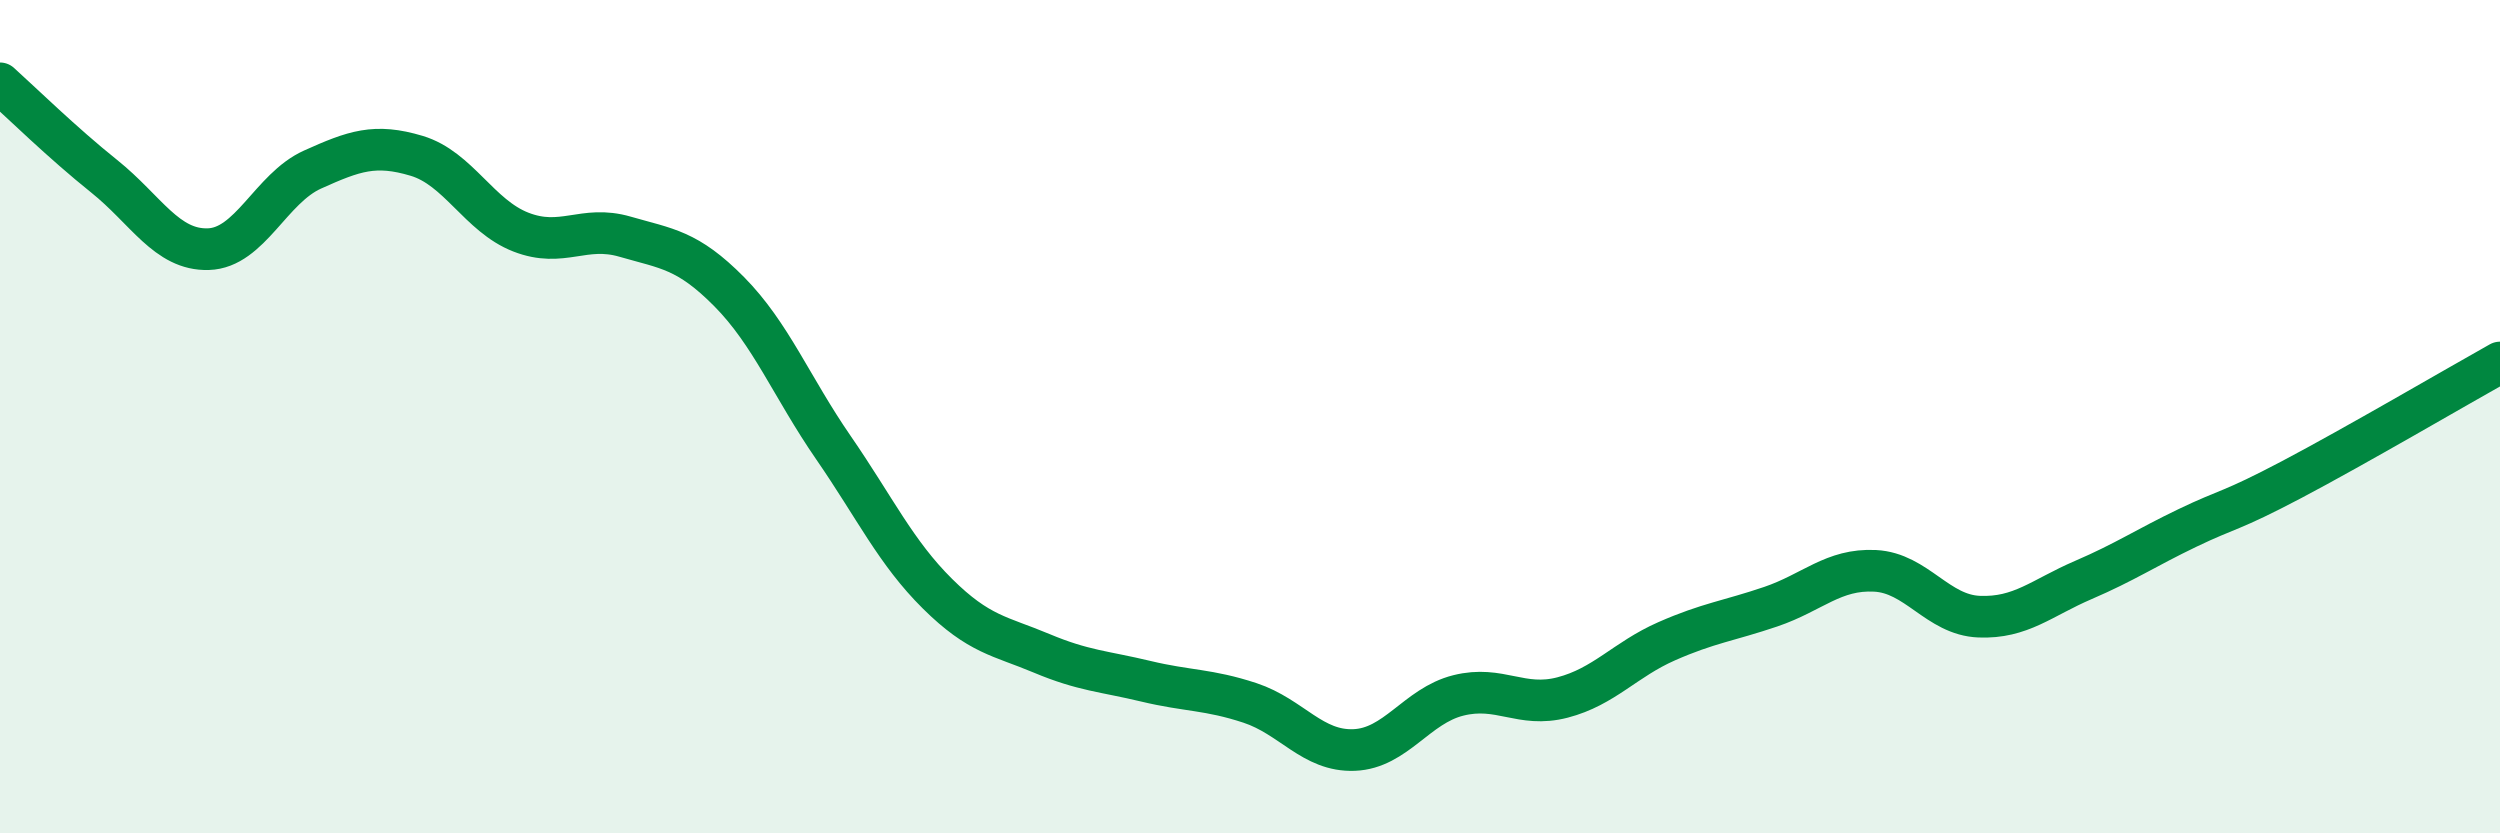
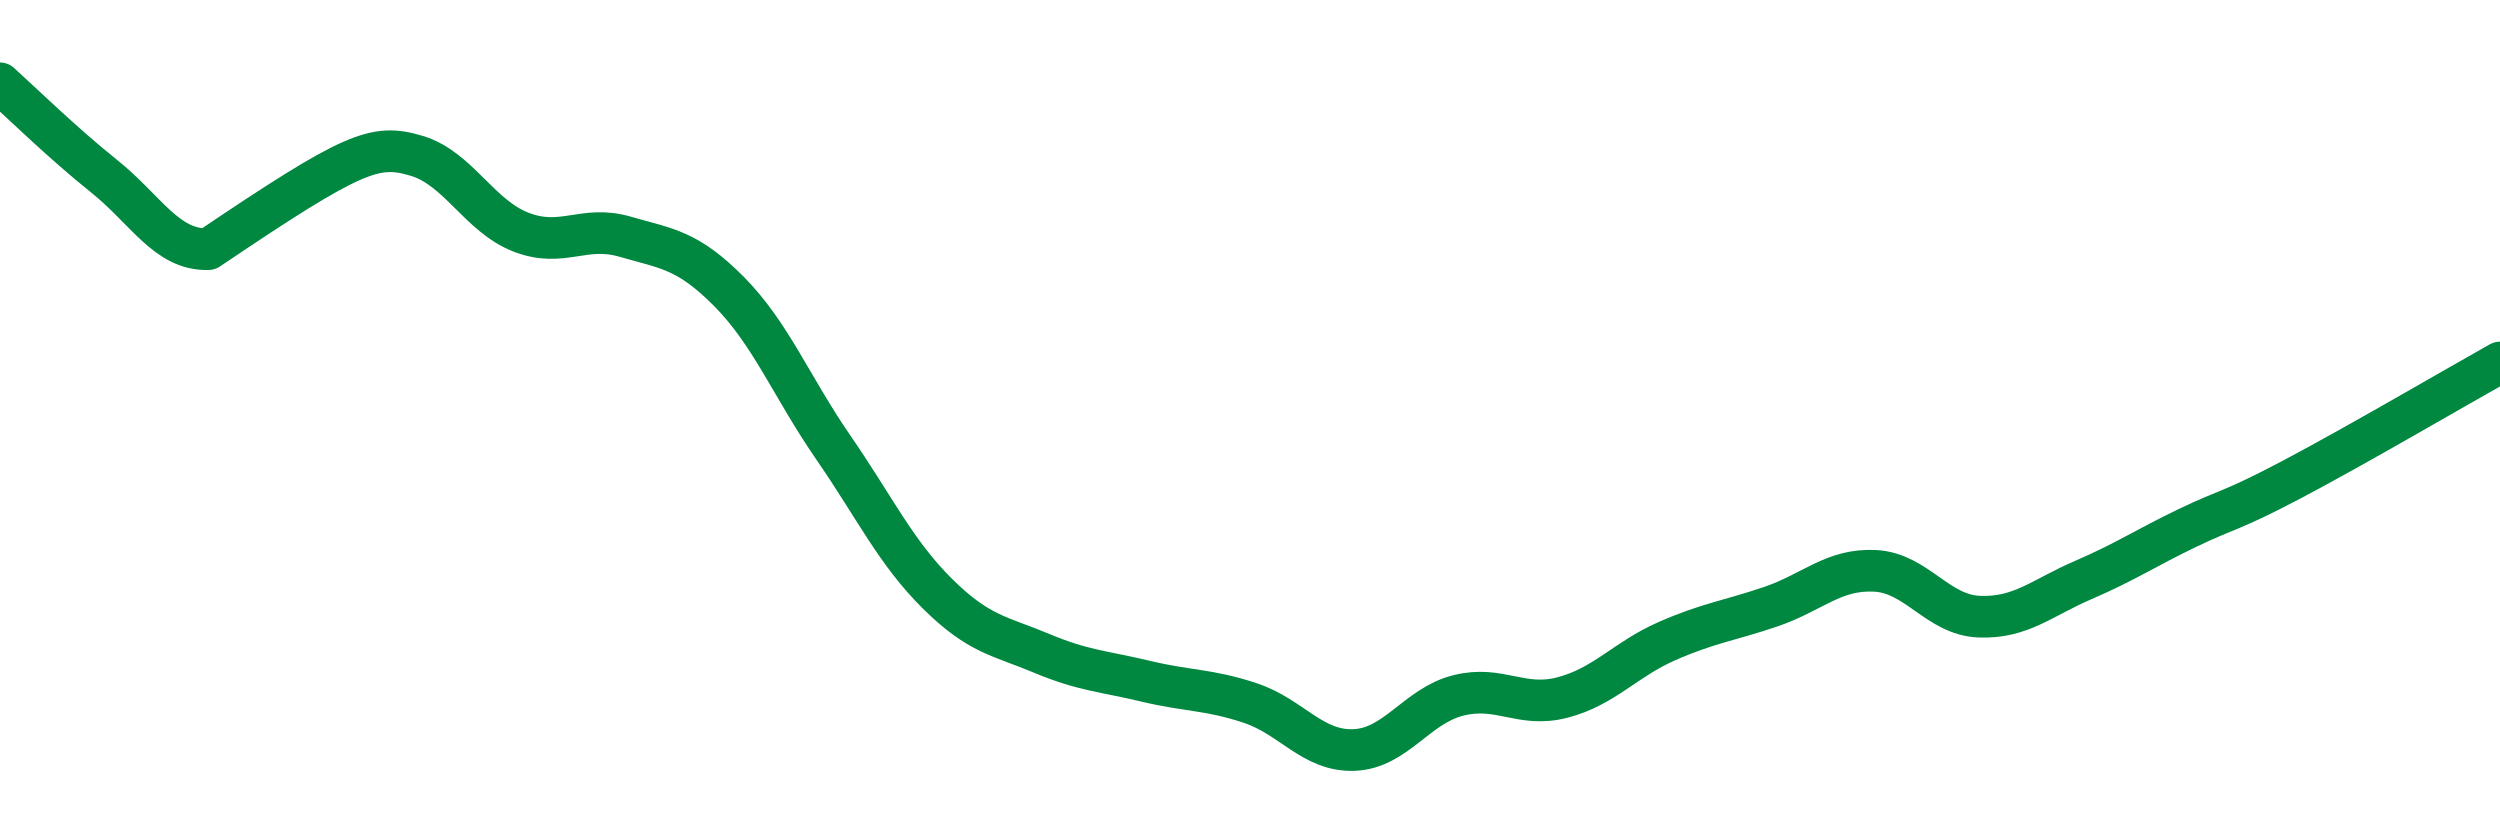
<svg xmlns="http://www.w3.org/2000/svg" width="60" height="20" viewBox="0 0 60 20">
-   <path d="M 0,2 C 0.5,2.45 1.5,3.43 2.5,4.23 C 3.5,5.03 4,6.01 5,5.98 C 6,5.95 6.5,4.52 7.5,4.07 C 8.5,3.62 9,3.44 10,3.74 C 11,4.04 11.5,5.18 12.5,5.57 C 13.5,5.96 14,5.39 15,5.68 C 16,5.97 16.5,5.99 17.5,7 C 18.5,8.01 19,9.29 20,10.74 C 21,12.19 21.5,13.26 22.5,14.25 C 23.5,15.24 24,15.26 25,15.68 C 26,16.1 26.5,16.11 27.5,16.35 C 28.5,16.59 29,16.54 30,16.87 C 31,17.2 31.5,18.04 32.5,18 C 33.5,17.96 34,16.94 35,16.69 C 36,16.44 36.5,17 37.5,16.74 C 38.5,16.48 39,15.83 40,15.39 C 41,14.95 41.5,14.9 42.5,14.56 C 43.5,14.22 44,13.65 45,13.7 C 46,13.75 46.5,14.76 47.5,14.8 C 48.5,14.84 49,14.35 50,13.92 C 51,13.49 51.5,13.15 52.5,12.67 C 53.5,12.19 53.5,12.3 55,11.51 C 56.5,10.72 59,9.26 60,8.7L60 20L0 20Z" fill="#008740" opacity="0.1" stroke-linecap="round" stroke-linejoin="round" />
-   <path d="M 0,2 C 0.5,2.45 1.5,3.43 2.5,4.23 C 3.5,5.03 4,6.01 5,5.98 C 6,5.95 6.5,4.52 7.5,4.07 C 8.5,3.62 9,3.44 10,3.74 C 11,4.04 11.5,5.18 12.5,5.57 C 13.5,5.96 14,5.39 15,5.68 C 16,5.97 16.5,5.99 17.5,7 C 18.5,8.01 19,9.29 20,10.74 C 21,12.19 21.5,13.26 22.5,14.25 C 23.5,15.24 24,15.26 25,15.68 C 26,16.1 26.5,16.11 27.5,16.35 C 28.5,16.59 29,16.54 30,16.87 C 31,17.2 31.5,18.04 32.5,18 C 33.5,17.96 34,16.94 35,16.69 C 36,16.44 36.5,17 37.5,16.74 C 38.5,16.48 39,15.83 40,15.39 C 41,14.95 41.5,14.9 42.5,14.56 C 43.5,14.22 44,13.65 45,13.7 C 46,13.75 46.5,14.76 47.5,14.8 C 48.5,14.84 49,14.35 50,13.92 C 51,13.49 51.5,13.15 52.5,12.67 C 53.5,12.19 53.5,12.3 55,11.51 C 56.5,10.72 59,9.26 60,8.7" stroke="#008740" stroke-width="1" fill="none" stroke-linecap="round" stroke-linejoin="round" />
+   <path d="M 0,2 C 0.5,2.45 1.5,3.43 2.5,4.23 C 3.5,5.03 4,6.01 5,5.98 C 8.5,3.62 9,3.44 10,3.74 C 11,4.04 11.5,5.18 12.5,5.57 C 13.5,5.96 14,5.39 15,5.68 C 16,5.97 16.5,5.99 17.5,7 C 18.5,8.01 19,9.29 20,10.74 C 21,12.19 21.5,13.26 22.5,14.25 C 23.5,15.24 24,15.26 25,15.68 C 26,16.1 26.5,16.11 27.5,16.35 C 28.5,16.59 29,16.54 30,16.87 C 31,17.2 31.5,18.04 32.5,18 C 33.5,17.96 34,16.94 35,16.69 C 36,16.44 36.5,17 37.5,16.74 C 38.5,16.48 39,15.83 40,15.39 C 41,14.95 41.5,14.9 42.5,14.56 C 43.5,14.22 44,13.65 45,13.7 C 46,13.75 46.5,14.76 47.5,14.8 C 48.5,14.84 49,14.35 50,13.92 C 51,13.49 51.5,13.15 52.5,12.67 C 53.5,12.19 53.5,12.3 55,11.51 C 56.5,10.72 59,9.26 60,8.7" stroke="#008740" stroke-width="1" fill="none" stroke-linecap="round" stroke-linejoin="round" />
</svg>